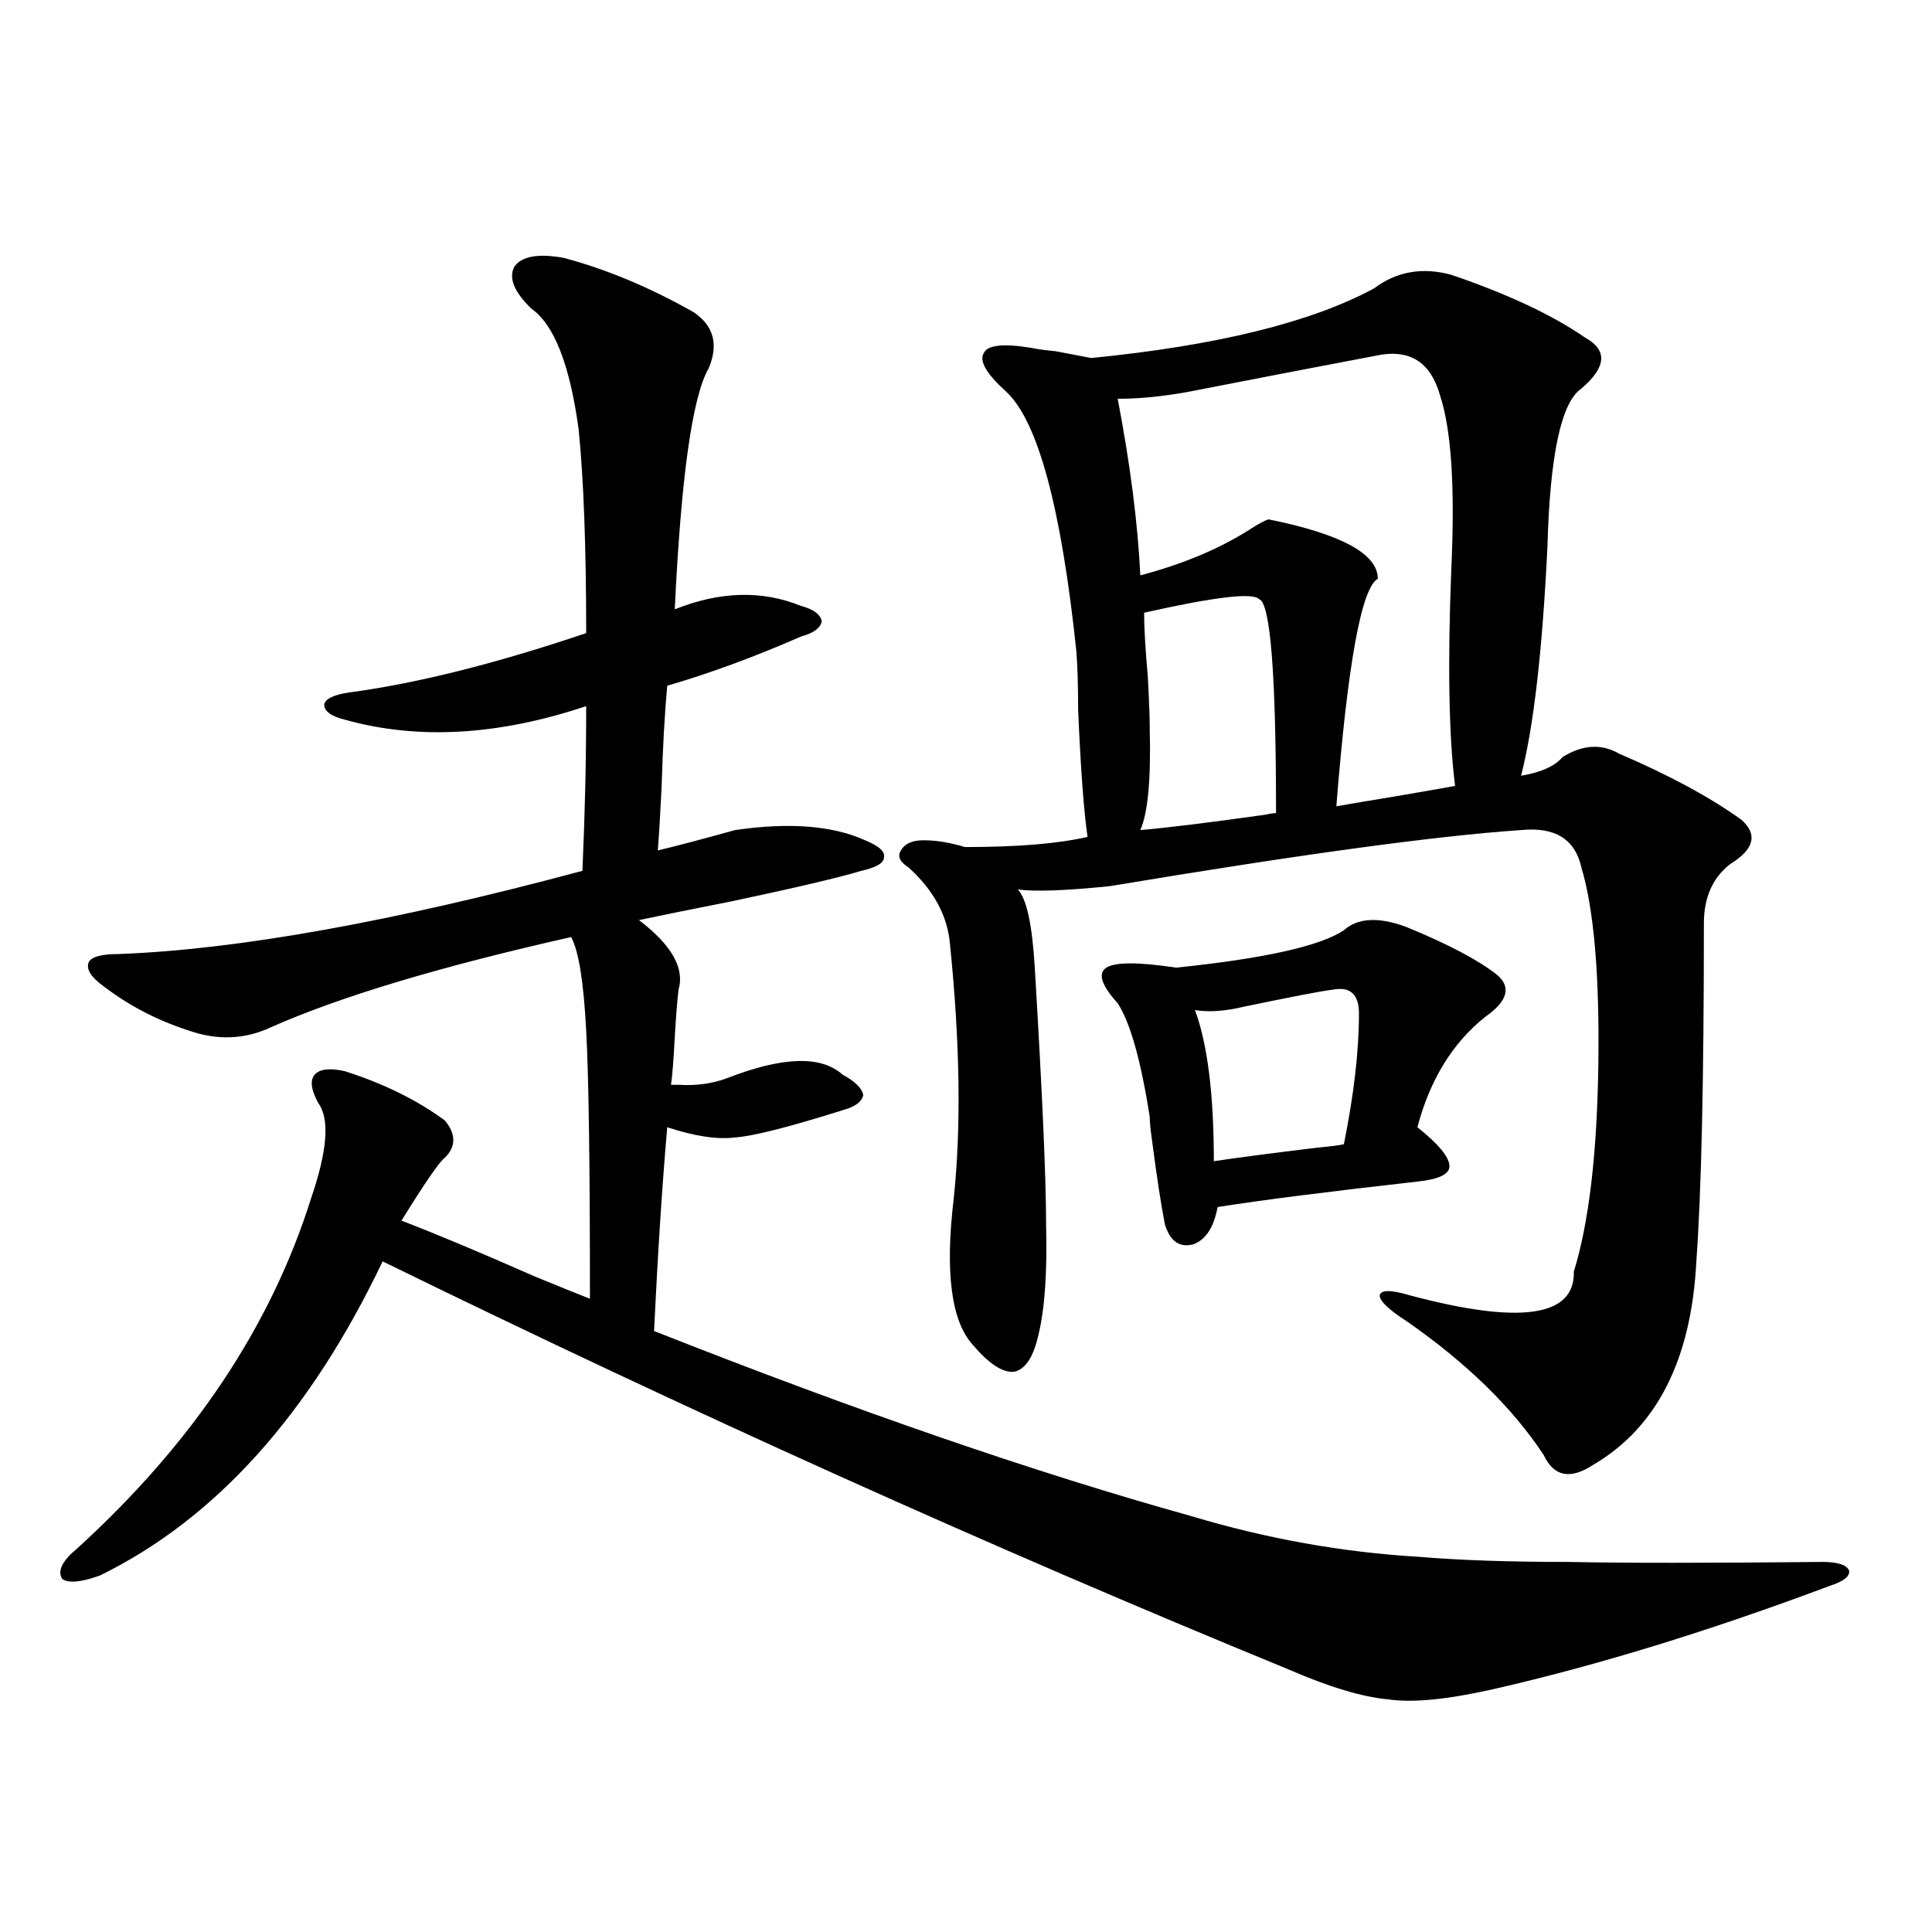
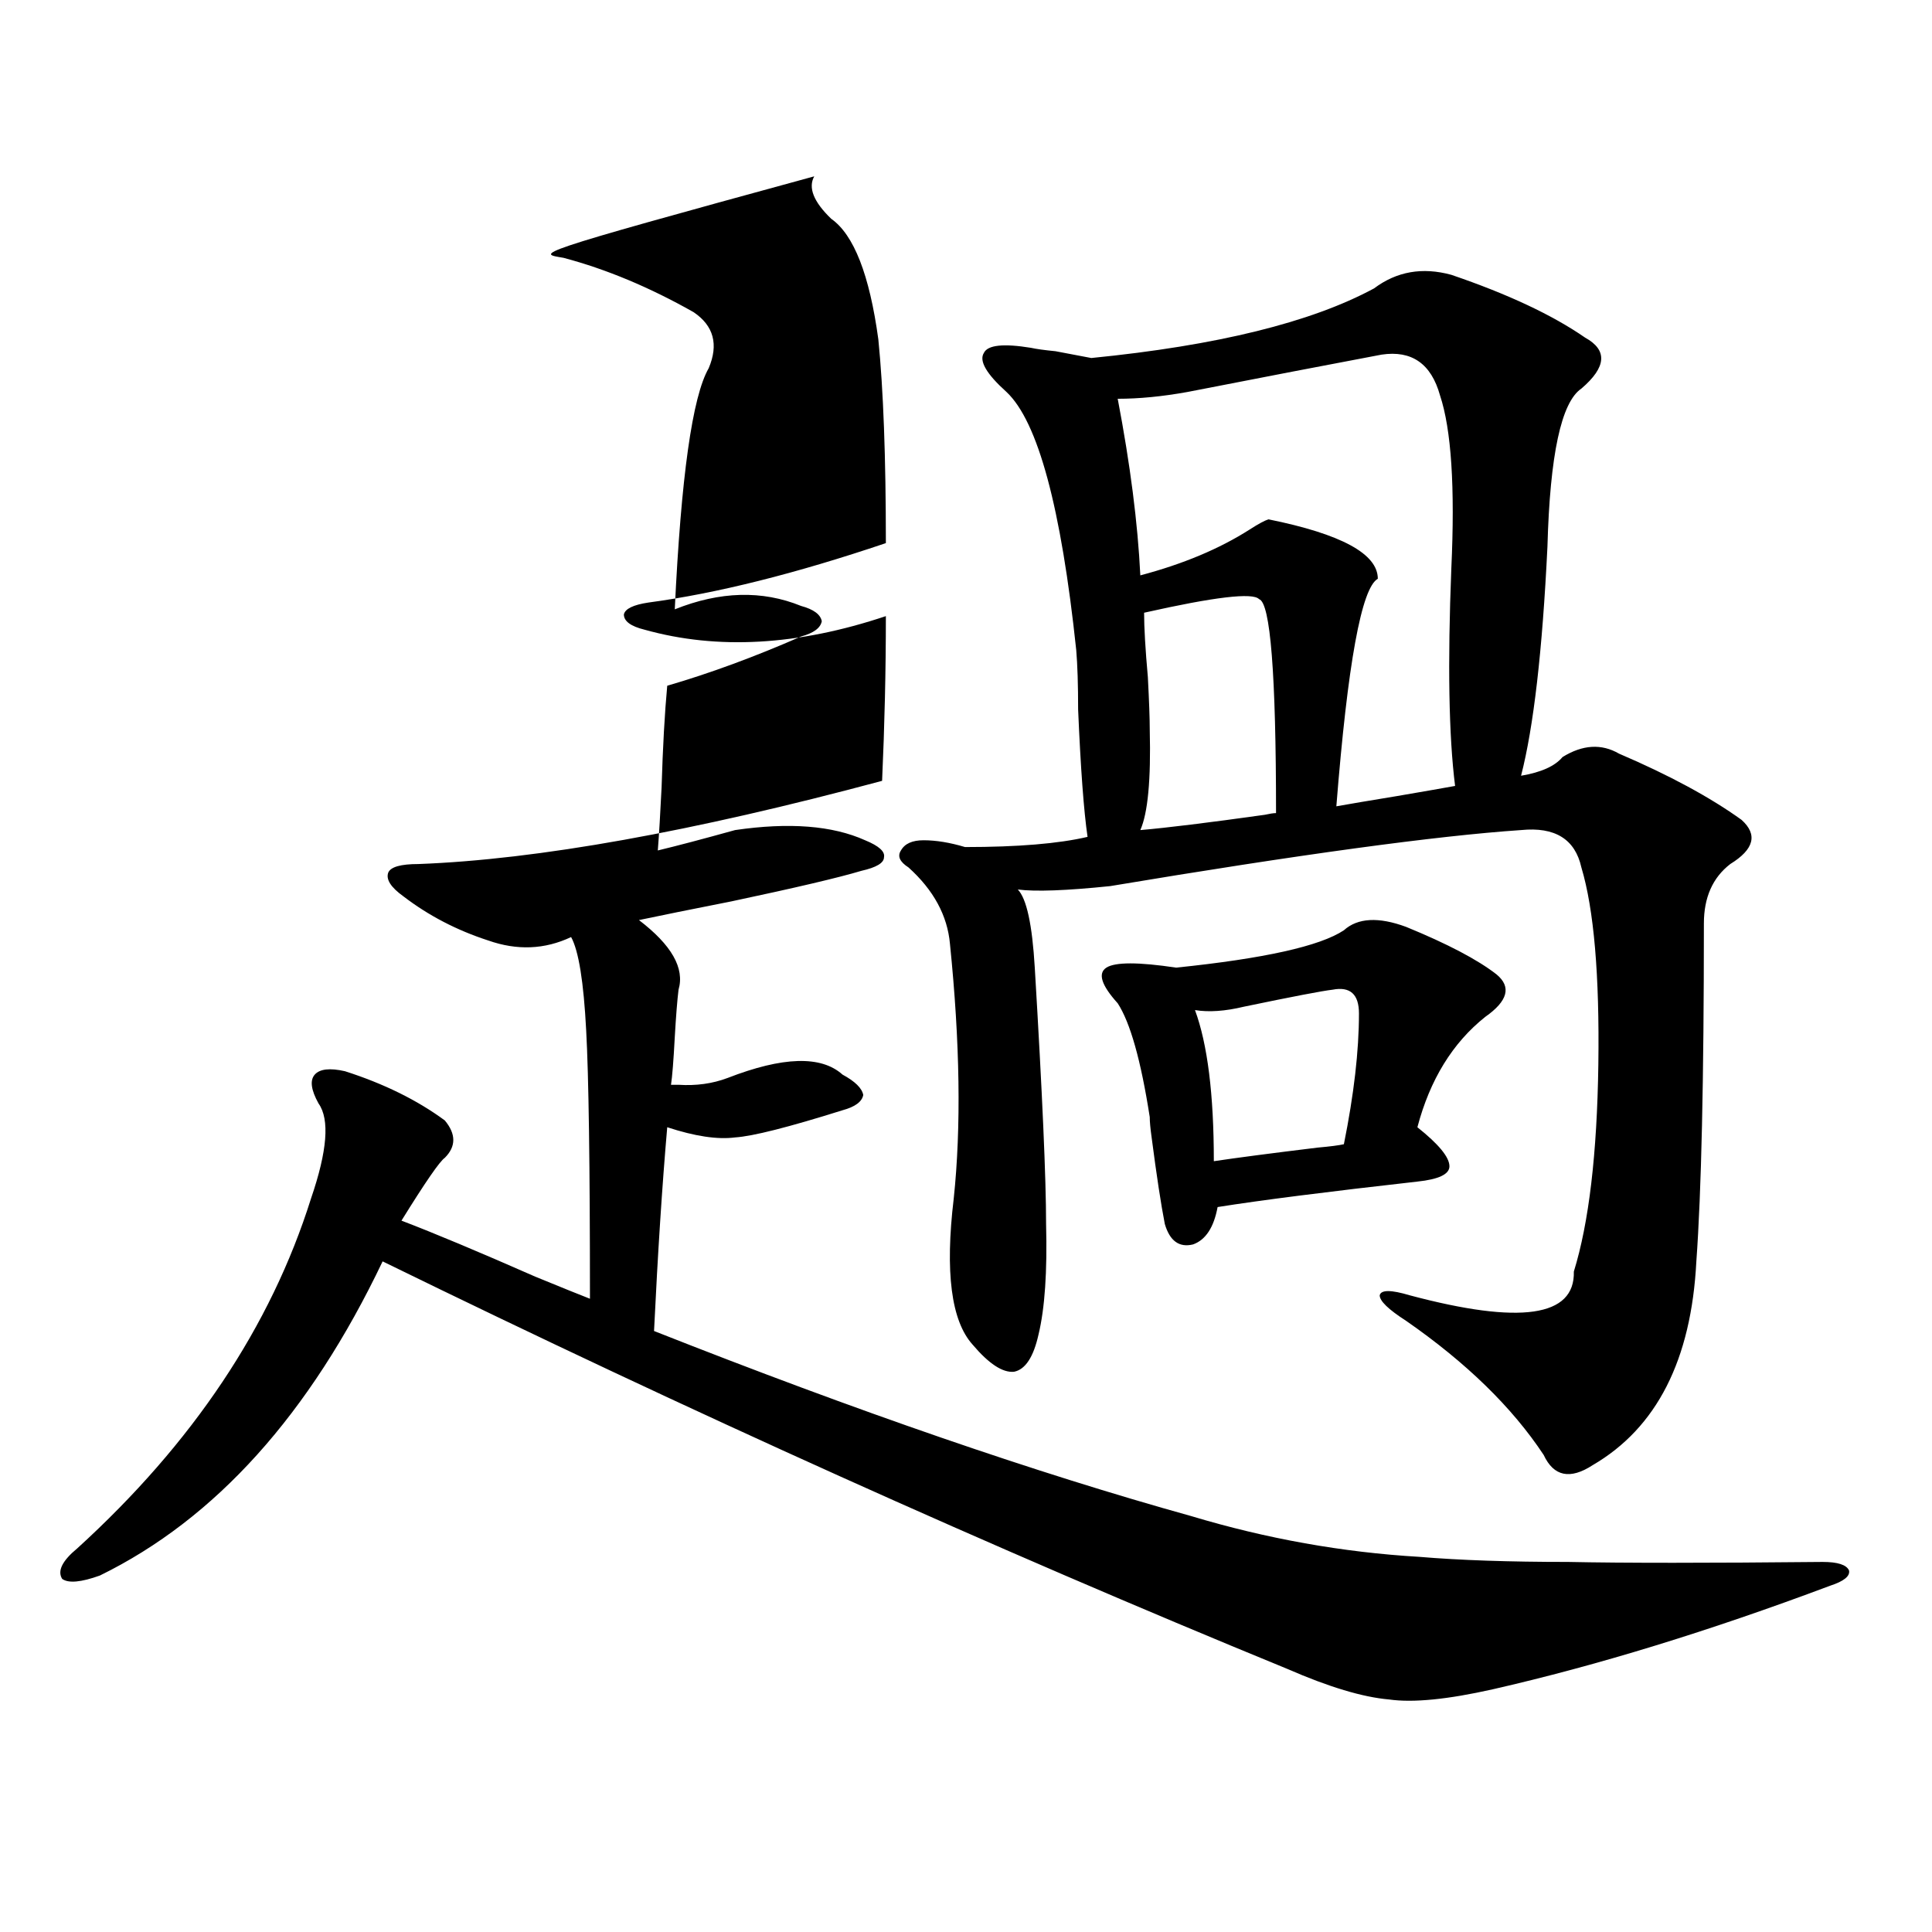
<svg xmlns="http://www.w3.org/2000/svg" version="1.1" id="图层_1" x="0px" y="0px" width="1000px" height="1000px" viewBox="0 0 1000 1000" enable-background="new 0 0 1000 1000" xml:space="preserve">
-   <path d="M291.701,133.457c22.103,5.864,44.542,15.243,67.315,28.125c10.396,7.031,13.003,16.699,7.805,29.004  c-8.46,14.653-14.314,56.25-17.561,124.805c23.414-9.366,45.197-9.956,65.364-1.758c6.494,1.758,10.076,4.395,10.731,7.91  c-0.656,3.516-4.238,6.152-10.731,7.91c-24.07,10.547-47.164,19.048-69.267,25.488c-1.311,14.063-2.287,31.641-2.927,52.734  c-0.656,13.485-1.311,24.321-1.951,32.52c9.756-2.335,23.079-5.851,39.999-10.547c27.957-4.093,50.395-2.335,67.315,5.273  c7.149,2.938,10.396,5.864,9.756,8.789c0,2.938-3.902,5.273-11.707,7.031c-11.707,3.516-34.146,8.789-67.315,15.82  c-20.823,4.106-36.752,7.333-47.804,9.668c16.905,12.896,23.734,24.911,20.487,36.035c-0.656,5.273-1.311,13.485-1.951,24.609  c-0.656,12.305-1.311,20.517-1.951,24.609c0.64,0,1.951,0,3.902,0c9.1,0.591,17.561-0.577,25.365-3.516  c28.612-11.124,48.444-11.714,59.511-1.758c6.494,3.516,10.076,7.031,10.731,10.547c-0.656,3.516-4.238,6.152-10.731,7.91  c-27.972,8.789-46.508,13.485-55.608,14.063c-9.116,1.181-20.823-0.577-35.121-5.273c-2.607,29.883-4.878,65.039-6.829,105.469  c105.363,41.61,198.044,73.54,278.042,95.801c39.023,11.728,78.367,18.759,118.046,21.094c20.807,1.758,46.493,2.637,77.071,2.637  c28.612,0.591,72.513,0.591,131.704,0c7.805,0,12.347,1.47,13.658,4.395c0.64,2.938-2.607,5.575-9.756,7.91  c-62.438,23.429-120.653,41.309-174.63,53.613c-23.414,5.273-41.31,7.031-53.657,5.273c-13.658-1.181-31.219-6.454-52.682-15.82  c-152.847-62.69-308.941-133.003-468.281-210.938c-37.728,79.102-86.507,133.306-146.338,162.598  c-9.756,3.516-16.265,4.093-19.512,1.758c-2.607-4.093,0-9.366,7.805-15.82c59.831-54.492,100.15-114.835,120.973-181.055  c8.445-24.609,9.756-41.007,3.902-49.219c-3.902-7.031-4.558-12.003-1.951-14.941c2.591-2.925,7.805-3.516,15.609-1.758  c20.152,6.454,37.392,14.941,51.706,25.488c5.854,7.031,5.854,13.485,0,19.336c-2.607,1.758-10.091,12.606-22.438,32.52  c16.905,6.454,39.999,16.122,69.267,29.004c14.298,5.864,23.734,9.668,28.292,11.426c0-69.132-0.656-115.425-1.951-138.867  c-1.311-25.187-3.902-41.309-7.805-48.34c-67.651,15.243-119.357,30.762-155.118,46.582c-13.658,6.454-27.972,7.031-42.926,1.758  c-16.265-5.273-30.899-12.882-43.901-22.852c-6.509-4.683-9.116-8.789-7.805-12.305c1.296-2.925,6.494-4.395,15.609-4.395  c61.782-2.335,141.78-16.699,239.994-43.066c1.296-28.702,1.951-57.129,1.951-85.254c-45.532,15.243-87.163,17.578-124.875,7.031  c-7.165-1.758-10.731-4.395-10.731-7.91c0.64-2.925,4.878-4.972,12.683-6.152c35.121-4.683,76.096-14.941,122.924-30.762  c0-44.522-1.311-79.679-3.902-105.469c-4.558-33.398-12.683-54.19-24.39-62.402c-9.116-8.789-12.042-16.108-8.78-21.973  C270.238,132.578,278.683,131.122,291.701,133.457z M751.202,142.246c29.268,9.97,52.346,20.806,69.267,32.52  c11.707,6.454,11.052,15.243-1.951,26.367c-10.411,7.031-16.265,34.277-17.561,81.738c-2.607,53.915-7.164,93.466-13.658,118.652  c10.396-1.758,17.561-4.972,21.463-9.668c10.396-6.44,20.152-7.031,29.268-1.758c26.006,11.138,47.148,22.563,63.413,34.277  c8.445,7.622,6.494,15.243-5.854,22.852c-9.115,7.031-13.658,17.29-13.658,30.762c0,80.859-1.311,139.169-3.902,174.902  c-2.607,50.977-20.487,86.133-53.657,105.469c-11.707,7.622-20.167,5.864-25.365-5.273c-16.265-24.609-39.999-47.749-71.218-69.434  c-9.115-5.851-13.658-10.245-13.658-13.184c0.64-2.925,5.854-2.925,15.609,0c57.224,15.243,85.516,11.138,84.876-12.305  c7.805-25.187,12.027-60.933,12.683-107.227c0.64-46.28-2.286-80.269-8.78-101.953c-3.262-14.64-13.658-21.094-31.219-19.336  c-43.581,2.938-114.479,12.606-212.678,29.004c-22.774,2.349-38.703,2.938-47.804,1.758c4.543,4.696,7.469,18.169,8.78,40.43  c3.902,65.039,5.854,109.286,5.854,132.715c0.64,24.609-0.656,43.657-3.902,57.129c-2.607,11.728-6.829,18.169-12.683,19.336  c-5.854,0.591-13.018-4.093-21.463-14.063c-11.067-12.305-14.314-37.491-9.756-75.586c3.902-36.914,3.247-80.859-1.951-131.836  c-1.311-14.64-8.46-27.823-21.463-39.551c-4.558-2.925-5.854-5.851-3.902-8.789c1.951-3.516,5.854-5.273,11.707-5.273  c6.494,0,13.658,1.181,21.463,3.516c27.316,0,48.444-1.758,63.413-5.273c-1.951-13.472-3.582-35.444-4.878-65.918  c0-12.882-0.335-23.14-0.976-30.762c-7.805-73.828-19.847-118.351-36.097-133.594c-10.411-9.366-14.314-16.108-11.707-20.215  c1.951-4.093,10.076-4.972,24.39-2.637c2.592,0.591,6.829,1.181,12.683,1.758c9.1,1.758,15.274,2.938,18.536,3.516  c65.029-6.44,113.808-18.457,146.338-36.035C722.91,140.488,736.233,138.153,751.202,142.246z M695.593,481.504  c7.149-6.44,17.881-7.031,32.194-1.758c21.463,8.789,37.072,17.001,46.828,24.609c7.805,6.454,5.854,13.774-5.854,21.973  c-16.92,13.485-28.627,32.52-35.121,57.129c11.052,8.789,16.585,15.532,16.585,20.215c0,4.106-5.533,6.743-16.585,7.91  c-46.828,5.273-81.309,9.668-103.412,13.184c-1.951,10.547-6.189,17.001-12.683,19.336c-7.164,1.758-12.042-1.758-14.634-10.547  c-1.951-9.956-4.238-24.897-6.829-44.824c-0.656-4.683-0.976-8.198-0.976-10.547c-4.558-29.292-10.091-48.917-16.585-58.887  c-8.46-9.366-10.411-15.519-5.854-18.457c4.543-2.925,16.585-2.925,36.097,0C654.283,496.157,683.231,489.716,695.593,481.504z   M715.105,183.555c-27.972,5.273-61.462,11.728-100.485,19.336c-13.018,2.349-25.045,3.516-36.097,3.516  c6.494,33.989,10.396,64.462,11.707,91.406c22.103-5.851,40.975-13.761,56.584-23.73c4.543-2.925,7.805-4.683,9.756-5.273  c37.713,7.622,56.584,17.88,56.584,30.762c-8.46,4.696-15.609,43.945-21.463,117.773c6.494-1.167,16.905-2.925,31.219-5.273  c13.658-2.335,23.734-4.093,30.243-5.273c-3.262-25.776-3.902-63.281-1.951-112.5c1.951-42.188,0-72.07-5.854-89.648  C740.79,188.251,730.714,181.22,715.105,183.555z M590.23,429.648c13.658-1.167,35.121-3.804,64.389-7.91  c2.592-0.577,4.543-0.879,5.854-0.879c0-72.07-2.927-108.984-8.78-110.742c-3.262-3.516-23.094-1.167-59.511,7.031  c0,7.622,0.64,18.759,1.951,33.398c0.64,12.305,0.976,21.396,0.976,27.246C595.748,403.583,594.132,420.859,590.23,429.648z   M689.74,512.266c-5.213,0.591-20.487,3.516-45.853,8.789c-9.756,2.349-18.216,2.938-25.365,1.758  c6.494,17.578,9.756,43.657,9.756,78.223c11.707-1.758,29.588-4.093,53.657-7.031c6.494-0.577,11.052-1.167,13.658-1.758  c5.198-25.776,7.805-48.34,7.805-67.676C703.398,514.614,698.84,510.508,689.74,512.266z" />
+   <path d="M291.701,133.457c22.103,5.864,44.542,15.243,67.315,28.125c10.396,7.031,13.003,16.699,7.805,29.004  c-8.46,14.653-14.314,56.25-17.561,124.805c23.414-9.366,45.197-9.956,65.364-1.758c6.494,1.758,10.076,4.395,10.731,7.91  c-0.656,3.516-4.238,6.152-10.731,7.91c-24.07,10.547-47.164,19.048-69.267,25.488c-1.311,14.063-2.287,31.641-2.927,52.734  c-0.656,13.485-1.311,24.321-1.951,32.52c9.756-2.335,23.079-5.851,39.999-10.547c27.957-4.093,50.395-2.335,67.315,5.273  c7.149,2.938,10.396,5.864,9.756,8.789c0,2.938-3.902,5.273-11.707,7.031c-11.707,3.516-34.146,8.789-67.315,15.82  c-20.823,4.106-36.752,7.333-47.804,9.668c16.905,12.896,23.734,24.911,20.487,36.035c-0.656,5.273-1.311,13.485-1.951,24.609  c-0.656,12.305-1.311,20.517-1.951,24.609c0.64,0,1.951,0,3.902,0c9.1,0.591,17.561-0.577,25.365-3.516  c28.612-11.124,48.444-11.714,59.511-1.758c6.494,3.516,10.076,7.031,10.731,10.547c-0.656,3.516-4.238,6.152-10.731,7.91  c-27.972,8.789-46.508,13.485-55.608,14.063c-9.116,1.181-20.823-0.577-35.121-5.273c-2.607,29.883-4.878,65.039-6.829,105.469  c105.363,41.61,198.044,73.54,278.042,95.801c39.023,11.728,78.367,18.759,118.046,21.094c20.807,1.758,46.493,2.637,77.071,2.637  c28.612,0.591,72.513,0.591,131.704,0c7.805,0,12.347,1.47,13.658,4.395c0.64,2.938-2.607,5.575-9.756,7.91  c-62.438,23.429-120.653,41.309-174.63,53.613c-23.414,5.273-41.31,7.031-53.657,5.273c-13.658-1.181-31.219-6.454-52.682-15.82  c-152.847-62.69-308.941-133.003-468.281-210.938c-37.728,79.102-86.507,133.306-146.338,162.598  c-9.756,3.516-16.265,4.093-19.512,1.758c-2.607-4.093,0-9.366,7.805-15.82c59.831-54.492,100.15-114.835,120.973-181.055  c8.445-24.609,9.756-41.007,3.902-49.219c-3.902-7.031-4.558-12.003-1.951-14.941c2.591-2.925,7.805-3.516,15.609-1.758  c20.152,6.454,37.392,14.941,51.706,25.488c5.854,7.031,5.854,13.485,0,19.336c-2.607,1.758-10.091,12.606-22.438,32.52  c16.905,6.454,39.999,16.122,69.267,29.004c14.298,5.864,23.734,9.668,28.292,11.426c0-69.132-0.656-115.425-1.951-138.867  c-1.311-25.187-3.902-41.309-7.805-48.34c-13.658,6.454-27.972,7.031-42.926,1.758  c-16.265-5.273-30.899-12.882-43.901-22.852c-6.509-4.683-9.116-8.789-7.805-12.305c1.296-2.925,6.494-4.395,15.609-4.395  c61.782-2.335,141.78-16.699,239.994-43.066c1.296-28.702,1.951-57.129,1.951-85.254c-45.532,15.243-87.163,17.578-124.875,7.031  c-7.165-1.758-10.731-4.395-10.731-7.91c0.64-2.925,4.878-4.972,12.683-6.152c35.121-4.683,76.096-14.941,122.924-30.762  c0-44.522-1.311-79.679-3.902-105.469c-4.558-33.398-12.683-54.19-24.39-62.402c-9.116-8.789-12.042-16.108-8.78-21.973  C270.238,132.578,278.683,131.122,291.701,133.457z M751.202,142.246c29.268,9.97,52.346,20.806,69.267,32.52  c11.707,6.454,11.052,15.243-1.951,26.367c-10.411,7.031-16.265,34.277-17.561,81.738c-2.607,53.915-7.164,93.466-13.658,118.652  c10.396-1.758,17.561-4.972,21.463-9.668c10.396-6.44,20.152-7.031,29.268-1.758c26.006,11.138,47.148,22.563,63.413,34.277  c8.445,7.622,6.494,15.243-5.854,22.852c-9.115,7.031-13.658,17.29-13.658,30.762c0,80.859-1.311,139.169-3.902,174.902  c-2.607,50.977-20.487,86.133-53.657,105.469c-11.707,7.622-20.167,5.864-25.365-5.273c-16.265-24.609-39.999-47.749-71.218-69.434  c-9.115-5.851-13.658-10.245-13.658-13.184c0.64-2.925,5.854-2.925,15.609,0c57.224,15.243,85.516,11.138,84.876-12.305  c7.805-25.187,12.027-60.933,12.683-107.227c0.64-46.28-2.286-80.269-8.78-101.953c-3.262-14.64-13.658-21.094-31.219-19.336  c-43.581,2.938-114.479,12.606-212.678,29.004c-22.774,2.349-38.703,2.938-47.804,1.758c4.543,4.696,7.469,18.169,8.78,40.43  c3.902,65.039,5.854,109.286,5.854,132.715c0.64,24.609-0.656,43.657-3.902,57.129c-2.607,11.728-6.829,18.169-12.683,19.336  c-5.854,0.591-13.018-4.093-21.463-14.063c-11.067-12.305-14.314-37.491-9.756-75.586c3.902-36.914,3.247-80.859-1.951-131.836  c-1.311-14.64-8.46-27.823-21.463-39.551c-4.558-2.925-5.854-5.851-3.902-8.789c1.951-3.516,5.854-5.273,11.707-5.273  c6.494,0,13.658,1.181,21.463,3.516c27.316,0,48.444-1.758,63.413-5.273c-1.951-13.472-3.582-35.444-4.878-65.918  c0-12.882-0.335-23.14-0.976-30.762c-7.805-73.828-19.847-118.351-36.097-133.594c-10.411-9.366-14.314-16.108-11.707-20.215  c1.951-4.093,10.076-4.972,24.39-2.637c2.592,0.591,6.829,1.181,12.683,1.758c9.1,1.758,15.274,2.938,18.536,3.516  c65.029-6.44,113.808-18.457,146.338-36.035C722.91,140.488,736.233,138.153,751.202,142.246z M695.593,481.504  c7.149-6.44,17.881-7.031,32.194-1.758c21.463,8.789,37.072,17.001,46.828,24.609c7.805,6.454,5.854,13.774-5.854,21.973  c-16.92,13.485-28.627,32.52-35.121,57.129c11.052,8.789,16.585,15.532,16.585,20.215c0,4.106-5.533,6.743-16.585,7.91  c-46.828,5.273-81.309,9.668-103.412,13.184c-1.951,10.547-6.189,17.001-12.683,19.336c-7.164,1.758-12.042-1.758-14.634-10.547  c-1.951-9.956-4.238-24.897-6.829-44.824c-0.656-4.683-0.976-8.198-0.976-10.547c-4.558-29.292-10.091-48.917-16.585-58.887  c-8.46-9.366-10.411-15.519-5.854-18.457c4.543-2.925,16.585-2.925,36.097,0C654.283,496.157,683.231,489.716,695.593,481.504z   M715.105,183.555c-27.972,5.273-61.462,11.728-100.485,19.336c-13.018,2.349-25.045,3.516-36.097,3.516  c6.494,33.989,10.396,64.462,11.707,91.406c22.103-5.851,40.975-13.761,56.584-23.73c4.543-2.925,7.805-4.683,9.756-5.273  c37.713,7.622,56.584,17.88,56.584,30.762c-8.46,4.696-15.609,43.945-21.463,117.773c6.494-1.167,16.905-2.925,31.219-5.273  c13.658-2.335,23.734-4.093,30.243-5.273c-3.262-25.776-3.902-63.281-1.951-112.5c1.951-42.188,0-72.07-5.854-89.648  C740.79,188.251,730.714,181.22,715.105,183.555z M590.23,429.648c13.658-1.167,35.121-3.804,64.389-7.91  c2.592-0.577,4.543-0.879,5.854-0.879c0-72.07-2.927-108.984-8.78-110.742c-3.262-3.516-23.094-1.167-59.511,7.031  c0,7.622,0.64,18.759,1.951,33.398c0.64,12.305,0.976,21.396,0.976,27.246C595.748,403.583,594.132,420.859,590.23,429.648z   M689.74,512.266c-5.213,0.591-20.487,3.516-45.853,8.789c-9.756,2.349-18.216,2.938-25.365,1.758  c6.494,17.578,9.756,43.657,9.756,78.223c11.707-1.758,29.588-4.093,53.657-7.031c6.494-0.577,11.052-1.167,13.658-1.758  c5.198-25.776,7.805-48.34,7.805-67.676C703.398,514.614,698.84,510.508,689.74,512.266z" />
</svg>